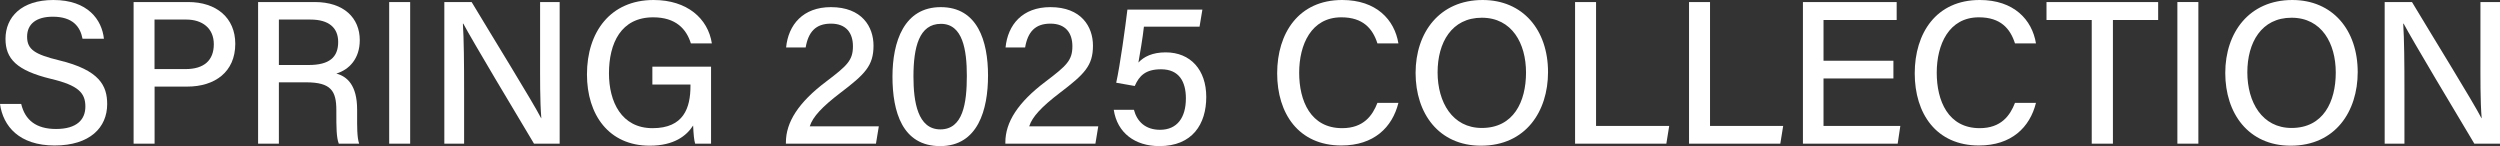
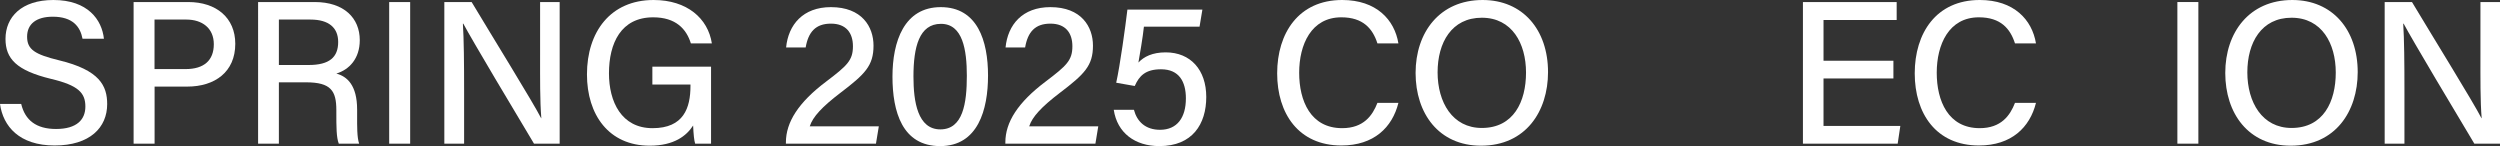
<svg xmlns="http://www.w3.org/2000/svg" id="_レイヤー_2" viewBox="0 0 368.08 21.51">
  <rect x="0" y="0" width="368.08" height="21.51" fill="#333333" stroke="none" />
  <defs>
    <style>.cls-1{fill:#fff;}</style>
  </defs>
  <g id="txt">
    <path class="cls-1" d="M3.12,15.3c.57,2.4,2.22,3.69,5.13,3.69,3.09,0,4.32-1.41,4.32-3.3,0-2.01-1.02-3.12-5.07-4.08C2.43,10.38.81,8.64.81,5.73.81,2.52,3.15,0,7.86,0c5.07,0,7.14,2.91,7.44,5.7h-3.15c-.33-1.74-1.41-3.24-4.38-3.24-2.4,0-3.78,1.05-3.78,2.94s1.14,2.61,4.71,3.48c5.97,1.44,7.08,3.75,7.08,6.45,0,3.45-2.55,6.09-7.74,6.09S.45,18.6,0,15.3h3.12Z" />
    <path class="cls-1" d="M19.67.3h8.04c4.14,0,6.93,2.31,6.93,6.15,0,4.14-3,6.3-7.08,6.3h-4.8v8.4h-3.09V.3ZM22.75,10.17h4.59c2.7,0,4.14-1.29,4.14-3.66s-1.71-3.63-4.05-3.63h-4.68v7.29Z" />
    <path class="cls-1" d="M41.06,12.12v9.03h-3.06V.3h8.34c4.32,0,6.63,2.37,6.63,5.61,0,2.73-1.56,4.35-3.45,4.92,1.56.42,3.06,1.68,3.06,5.31v.9c0,1.44-.03,3.21.3,4.11h-3c-.36-.9-.36-2.52-.36-4.53v-.39c0-2.85-.78-4.11-4.47-4.11h-3.99ZM41.06,9.57h4.38c3.06,0,4.35-1.14,4.35-3.39,0-2.1-1.38-3.3-4.08-3.3h-4.65v6.69Z" />
    <path class="cls-1" d="M60.39.3v20.85h-3.09V.3h3.09Z" />
    <path class="cls-1" d="M65.42,21.15V.3h4.02c2.91,4.86,9.09,14.85,10.23,17.1h.03c-.21-2.58-.18-5.91-.18-9.33V.3h2.88v20.85h-3.78c-2.67-4.44-9.15-15.3-10.41-17.67h-.06c.15,2.28.18,5.94.18,9.72v7.95h-2.91Z" />
    <path class="cls-1" d="M104.69,21.15h-2.34c-.15-.45-.24-1.32-.3-2.67-.96,1.5-2.79,2.97-6.39,2.97-6.03,0-9.24-4.56-9.24-10.5,0-6.24,3.45-10.95,9.81-10.95,4.92,0,8.01,2.7,8.58,6.39h-3.09c-.66-2.13-2.22-3.84-5.55-3.84-4.74,0-6.51,3.81-6.51,8.25,0,4.17,1.83,8.07,6.42,8.07s5.58-3,5.58-6.21v-.21h-5.61v-2.64h8.64v11.34Z" />
    <path class="cls-1" d="M115.71,21.15v-.18c0-2.97,1.83-5.88,5.94-8.97,3.09-2.34,3.93-3.12,3.93-5.19,0-1.95-.99-3.33-3.24-3.33s-3.33,1.23-3.72,3.51h-2.88c.33-3.36,2.49-5.94,6.6-5.94,4.56,0,6.27,2.88,6.27,5.67,0,2.97-1.26,4.2-4.89,6.96-2.67,2.04-4.05,3.51-4.5,4.92h10.17l-.42,2.55h-13.26Z" />
    <path class="cls-1" d="M145.47,11.13c0,5.01-1.47,10.38-7.05,10.38s-7.02-5.07-7.02-10.23,1.71-10.23,7.11-10.23,6.96,4.95,6.96,10.08ZM134.49,11.28c0,3.72.63,7.77,3.96,7.77s3.9-3.84,3.9-7.89c0-3.81-.6-7.65-3.81-7.65s-4.05,3.42-4.05,7.77Z" />
    <path class="cls-1" d="M148.02,21.15v-.18c0-2.97,1.83-5.88,5.94-8.97,3.09-2.34,3.93-3.12,3.93-5.19,0-1.95-.99-3.33-3.24-3.33s-3.33,1.23-3.72,3.51h-2.88c.33-3.36,2.49-5.94,6.6-5.94,4.56,0,6.27,2.88,6.27,5.67,0,2.97-1.26,4.2-4.89,6.96-2.67,2.04-4.05,3.51-4.5,4.92h10.17l-.42,2.55h-13.26Z" />
    <path class="cls-1" d="M176.61,3.93h-8.19c-.15,1.5-.63,4.26-.81,5.28.81-.87,2.07-1.5,4.02-1.5,3.66,0,5.97,2.58,5.97,6.57s-2.04,7.23-6.9,7.23c-3.6,0-6.21-1.95-6.72-5.34h2.97c.45,1.71,1.68,2.94,3.84,2.94,2.55,0,3.81-1.83,3.81-4.62,0-2.46-.99-4.29-3.66-4.29-2.28,0-3.21.96-3.87,2.46l-2.73-.48c.57-2.55,1.35-8.25,1.65-10.77h11.04l-.42,2.52Z" />
    <path class="cls-1" d="M205.89,15.15c-.9,3.6-3.6,6.27-8.4,6.27-6.3,0-9.45-4.71-9.45-10.62s3.15-10.8,9.57-10.8c5.04,0,7.71,2.91,8.28,6.39h-3.09c-.69-2.16-2.1-3.84-5.31-3.84-4.44,0-6.21,4.02-6.21,8.16s1.68,8.16,6.33,8.16c3.15,0,4.47-1.86,5.19-3.72h3.09Z" />
    <path class="cls-1" d="M227.92,10.62c0,5.76-3.27,10.83-9.87,10.83-6.21,0-9.63-4.74-9.63-10.71s3.54-10.74,9.87-10.74c5.91,0,9.63,4.38,9.63,10.62ZM211.66,10.65c0,4.41,2.19,8.19,6.51,8.19,4.68,0,6.51-3.87,6.51-8.16s-2.07-8.07-6.51-8.07-6.51,3.66-6.51,8.04Z" />
-     <path class="cls-1" d="M231.9.3h3.09v18.24h10.77l-.42,2.61h-13.44V.3Z" />
-     <path class="cls-1" d="M248.68.3h3.09v18.24h10.77l-.42,2.61h-13.44V.3Z" />
    <path class="cls-1" d="M278.77,11.55h-10.29v6.99h11.31l-.39,2.61h-13.95V.3h13.8v2.64h-10.77v6h10.29v2.61Z" />
    <path class="cls-1" d="M299.76,15.15c-.9,3.6-3.6,6.27-8.4,6.27-6.3,0-9.45-4.71-9.45-10.62s3.15-10.8,9.57-10.8c5.04,0,7.71,2.91,8.28,6.39h-3.09c-.69-2.16-2.1-3.84-5.31-3.84-4.44,0-6.21,4.02-6.21,8.16s1.68,8.16,6.33,8.16c3.15,0,4.47-1.86,5.19-3.72h3.09Z" />
-     <path class="cls-1" d="M307.97,2.94h-6.66V.3h16.44v2.64h-6.66v18.21h-3.12V2.94Z" />
    <path class="cls-1" d="M323.67.3v20.85h-3.09V.3h3.09Z" />
    <path class="cls-1" d="M347.13,10.62c0,5.76-3.27,10.83-9.87,10.83-6.21,0-9.63-4.74-9.63-10.71s3.54-10.74,9.87-10.74c5.91,0,9.63,4.38,9.63,10.62ZM330.88,10.65c0,4.41,2.19,8.19,6.51,8.19,4.68,0,6.51-3.87,6.51-8.16s-2.07-8.07-6.51-8.07-6.51,3.66-6.51,8.04Z" />
    <path class="cls-1" d="M351.1,21.15V.3h4.02c2.91,4.86,9.09,14.85,10.23,17.1h.03c-.21-2.58-.18-5.91-.18-9.33V.3h2.88v20.85h-3.78c-2.67-4.44-9.15-15.3-10.41-17.67h-.06c.15,2.28.18,5.94.18,9.72v7.95h-2.91Z" />
  </g>
</svg>